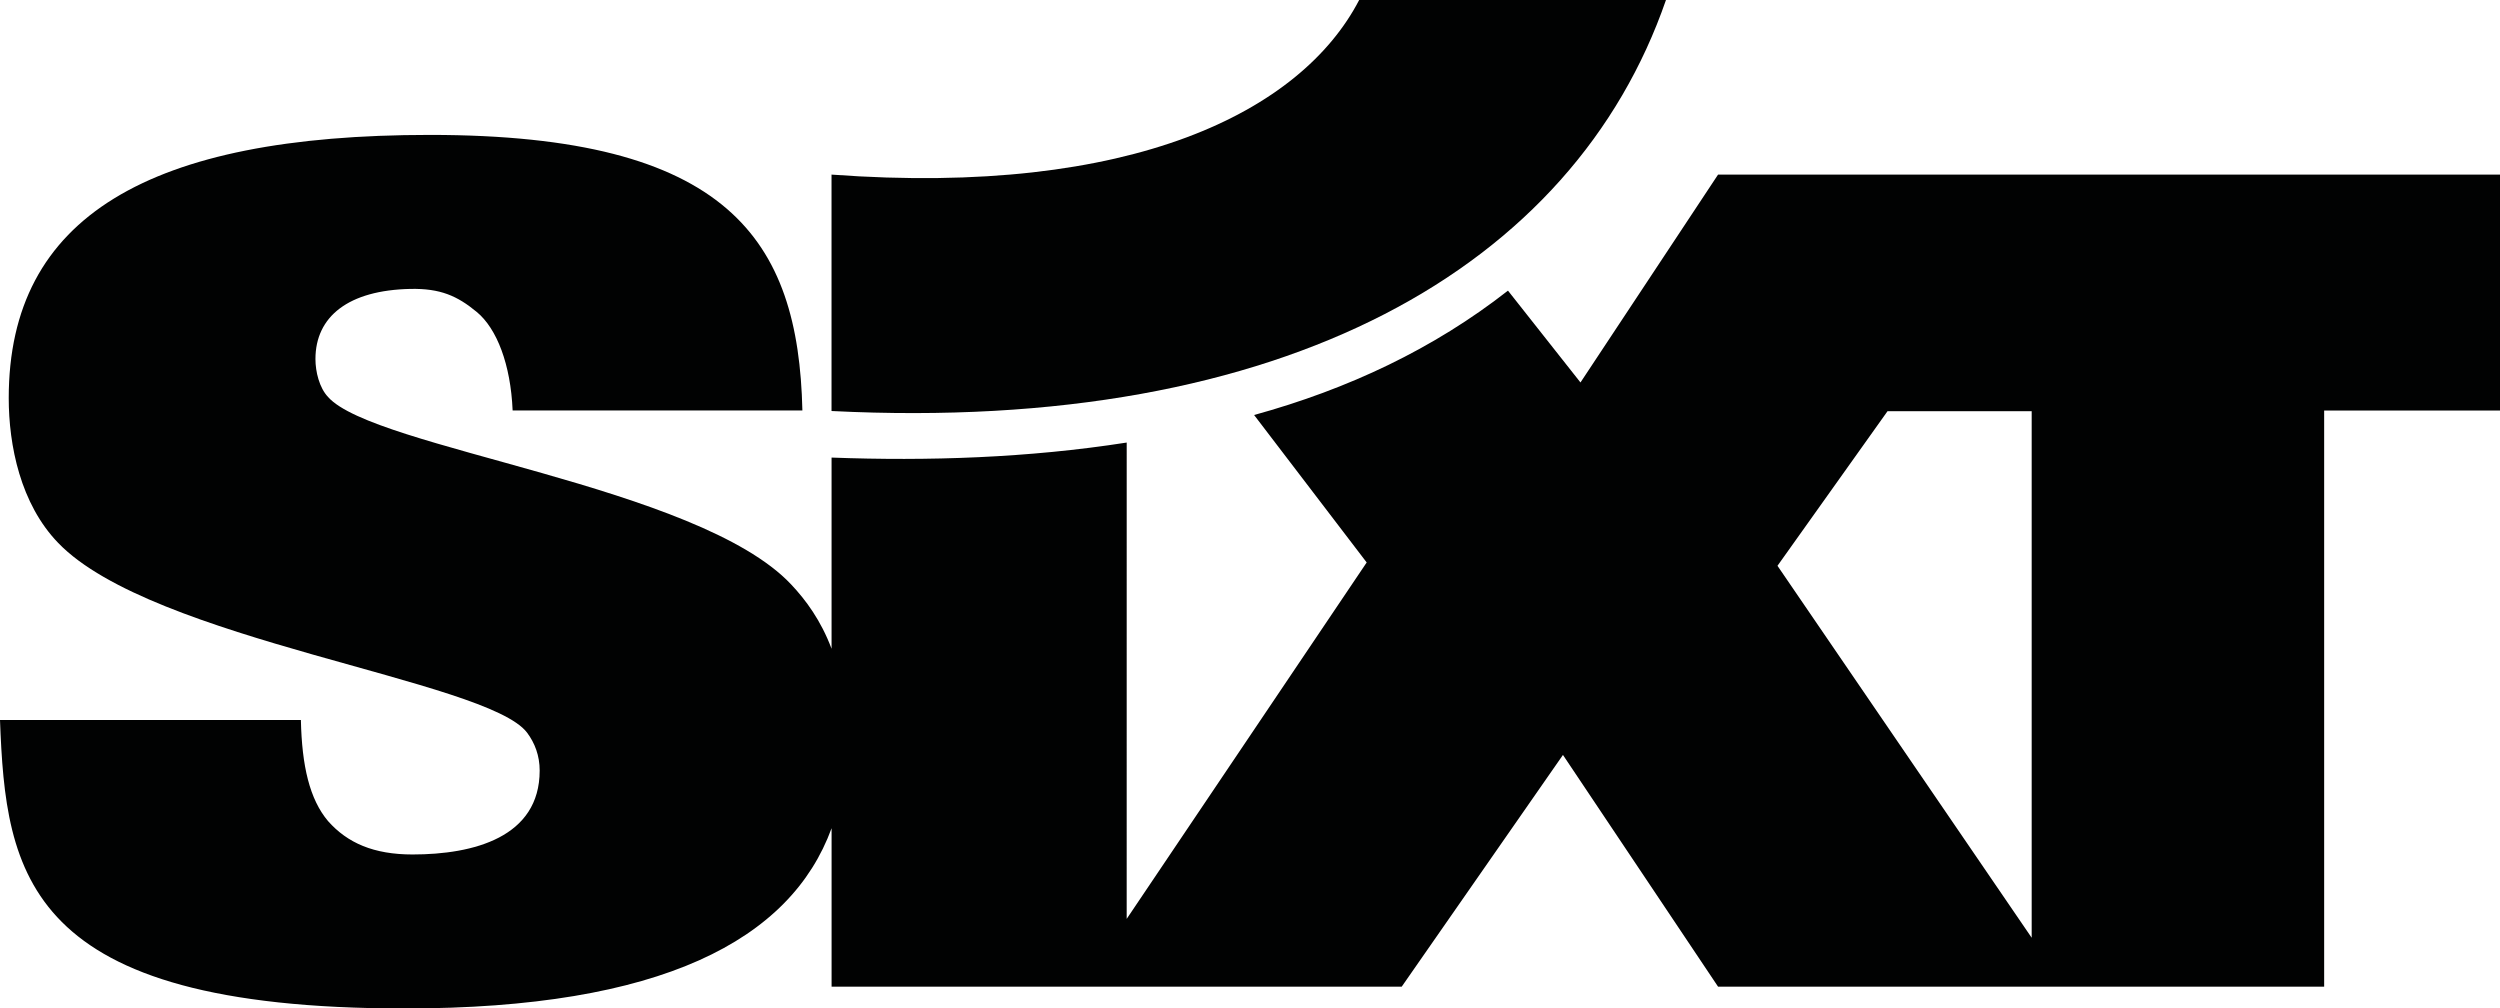
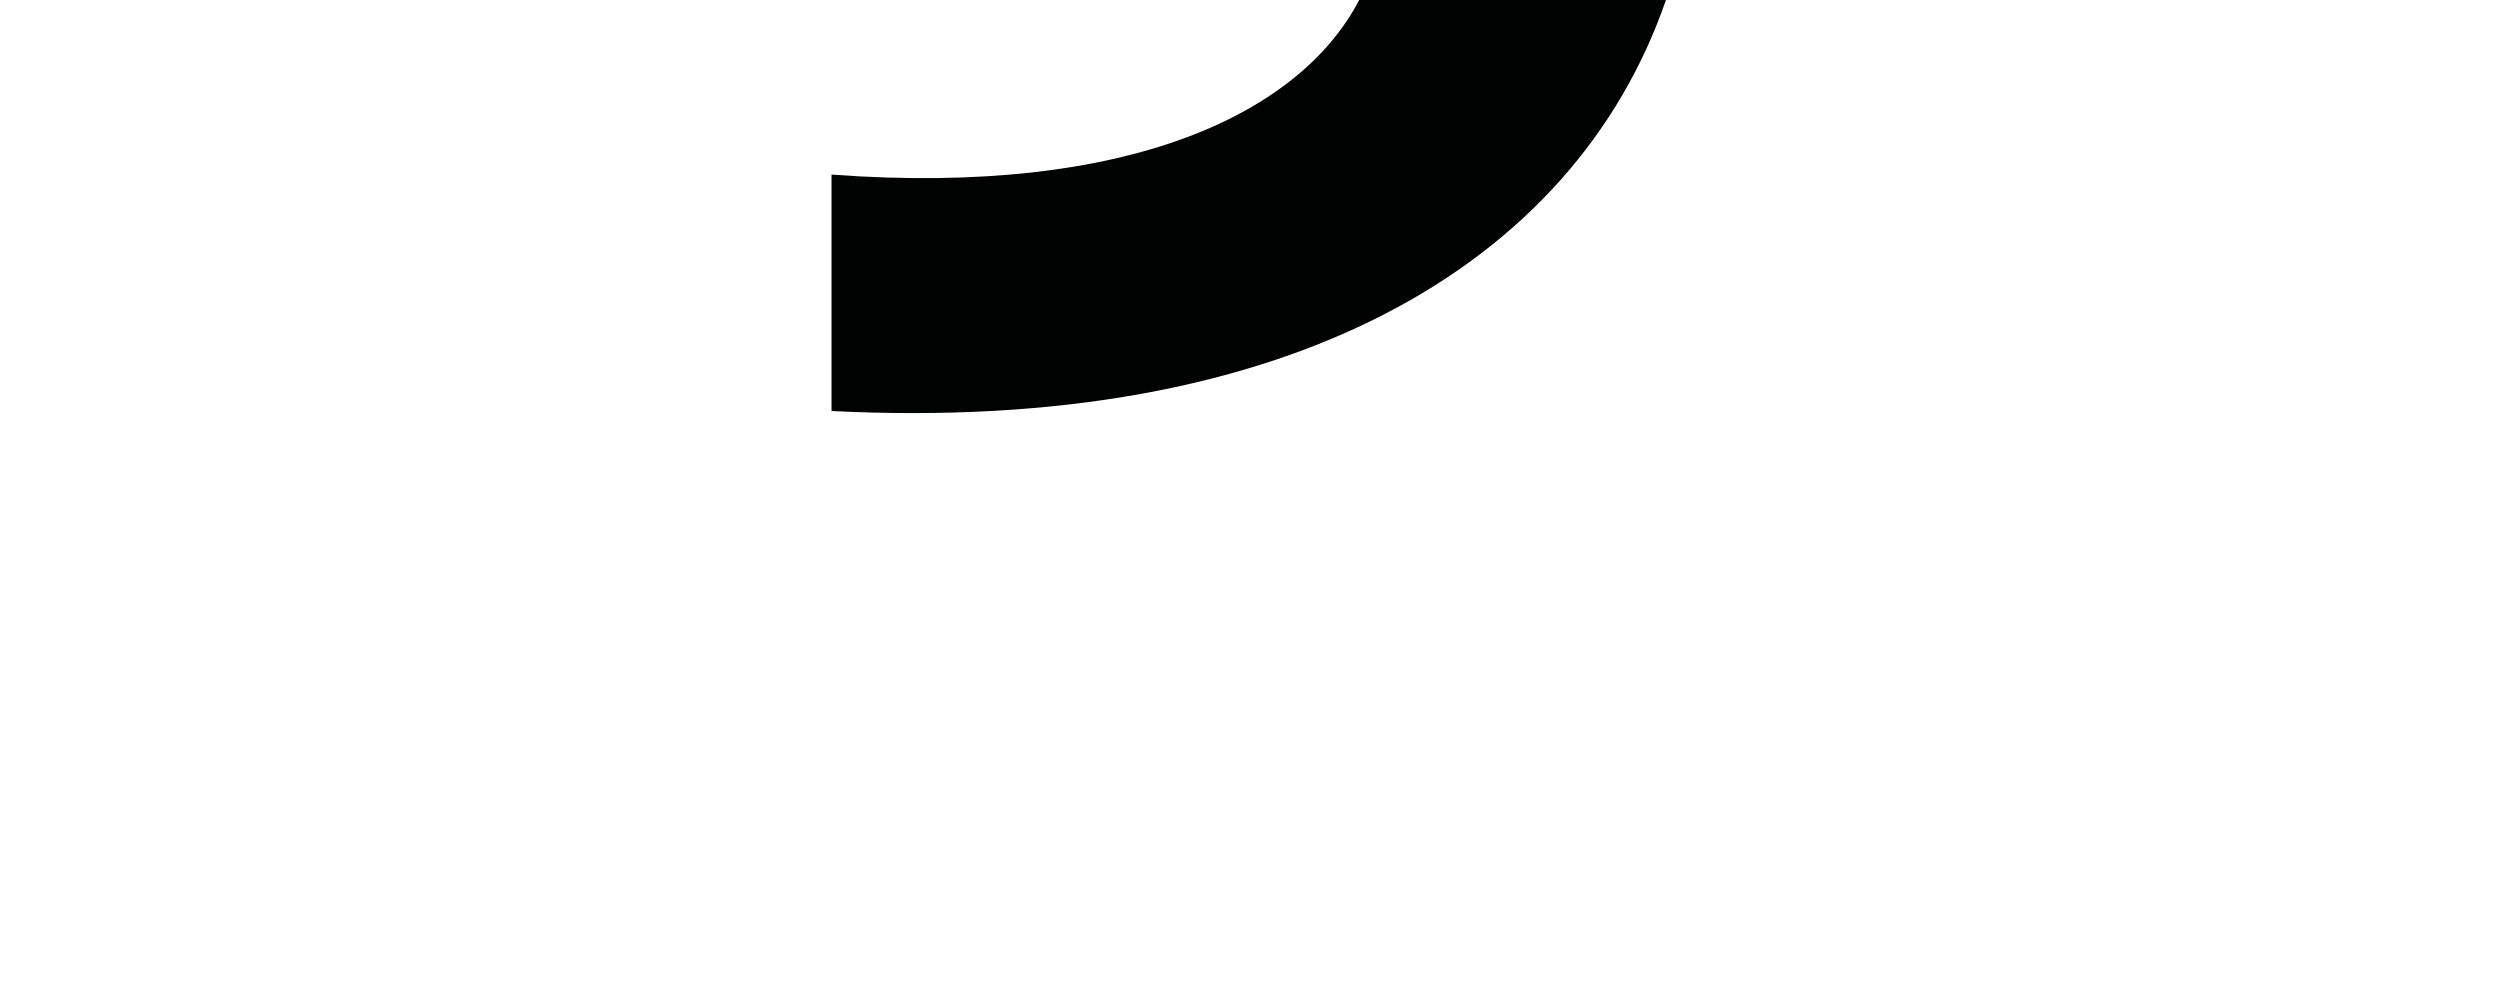
<svg xmlns="http://www.w3.org/2000/svg" xml:space="preserve" style="enable-background:new 0 0 1288.65 519.84;" viewBox="0 0 1288.65 519.84" y="0px" x="0px" id="Calque_1" version="1.1">
  <style type="text/css">
	.st0{fill:#010202;}
	.st1{fill-rule:evenodd;clip-rule:evenodd;fill:#010202;}
</style>
  <g>
    <path d="M428.62,90C583.5,101.42,670.68,57.58,700.6,0h158.14C811.18,137.5,662.9,223.65,428.62,211.86L428.62,90z" class="st0" />
-     <path d="M972.94,211.96l-56.72,79.68l131.03,191.73V211.96H972.94z M580.77,228.12l-0.01,245.53l123.71-183.72   l-58.03-76.01c48.48-13.37,92.49-34.07,130.86-64.11l37.37,47.34L885.59,90h403.06v121.62h-90.64v296.96H885.59l-79.95-119.44   l-83.11,119.44H428.65v-81.67c-21.12,57.75-87.8,92.92-220.02,92.92C12.51,519.84,3,450.51,0,371.12h155.1   c0.5,23.7,4.5,40.88,14.01,52.14c10,11.27,23.52,17.19,43.53,17.19c31.51,0,65.54-8.88,65.54-43.25c0-7.7-2.5-14.21-6.5-19.55   c-20.51-27.25-193.12-47.4-241.65-97.76C10.51,259.72,4.5,229.52,4.5,205.22c0-93.61,72.54-135.68,217.14-135.68   c153.59,0,189.95,53.76,191.96,142.04H264.24c-1-23.7-8.1-42.21-18.52-50.8c-10.06-8.3-18.78-12.15-34.1-11.86   c-32.01,0.64-49.02,14.23-49.02,36.16c0,6.51,2,14.8,6.5,19.55c23.52,26.66,190.62,45.62,238.65,96.57   c7.62,8.06,15.39,18.59,20.89,33.2v-98.54C478.27,237.71,529.91,236.07,580.77,228.12" class="st1" />
  </g>
</svg>